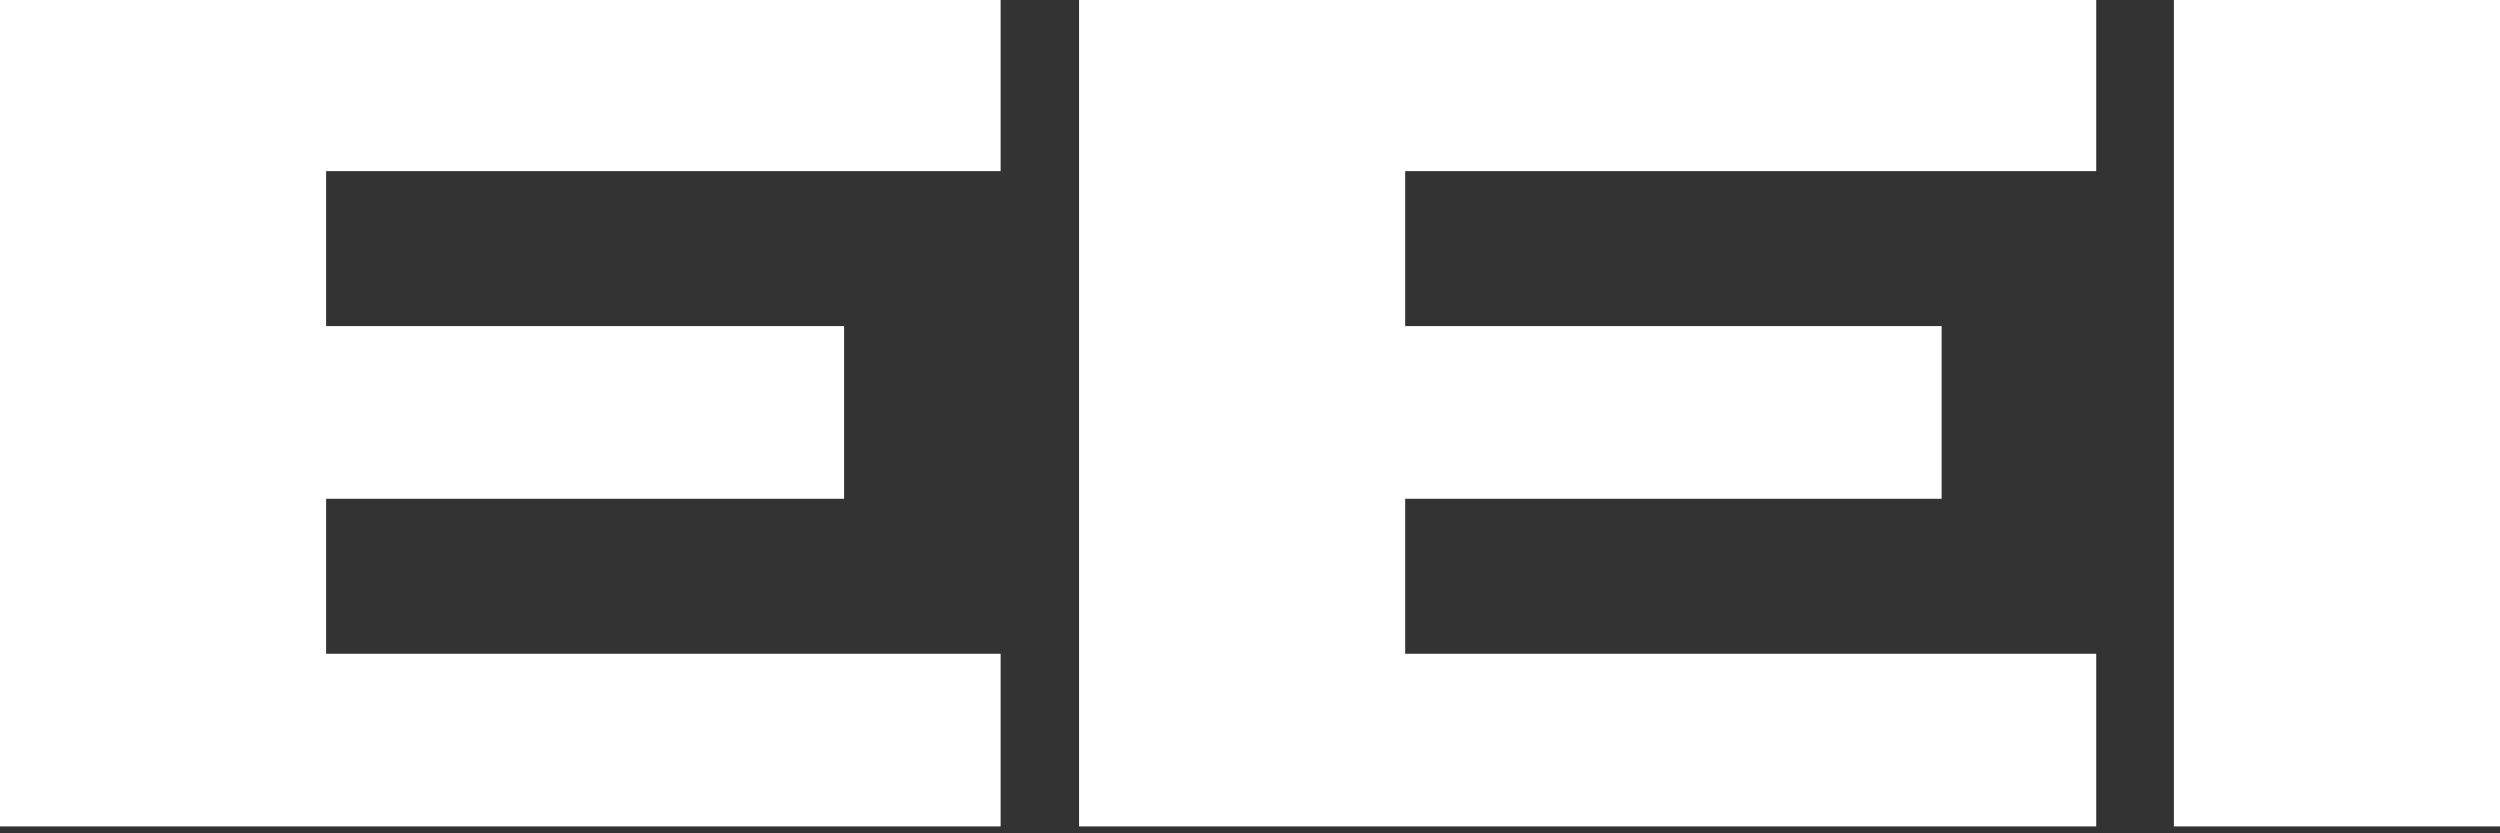
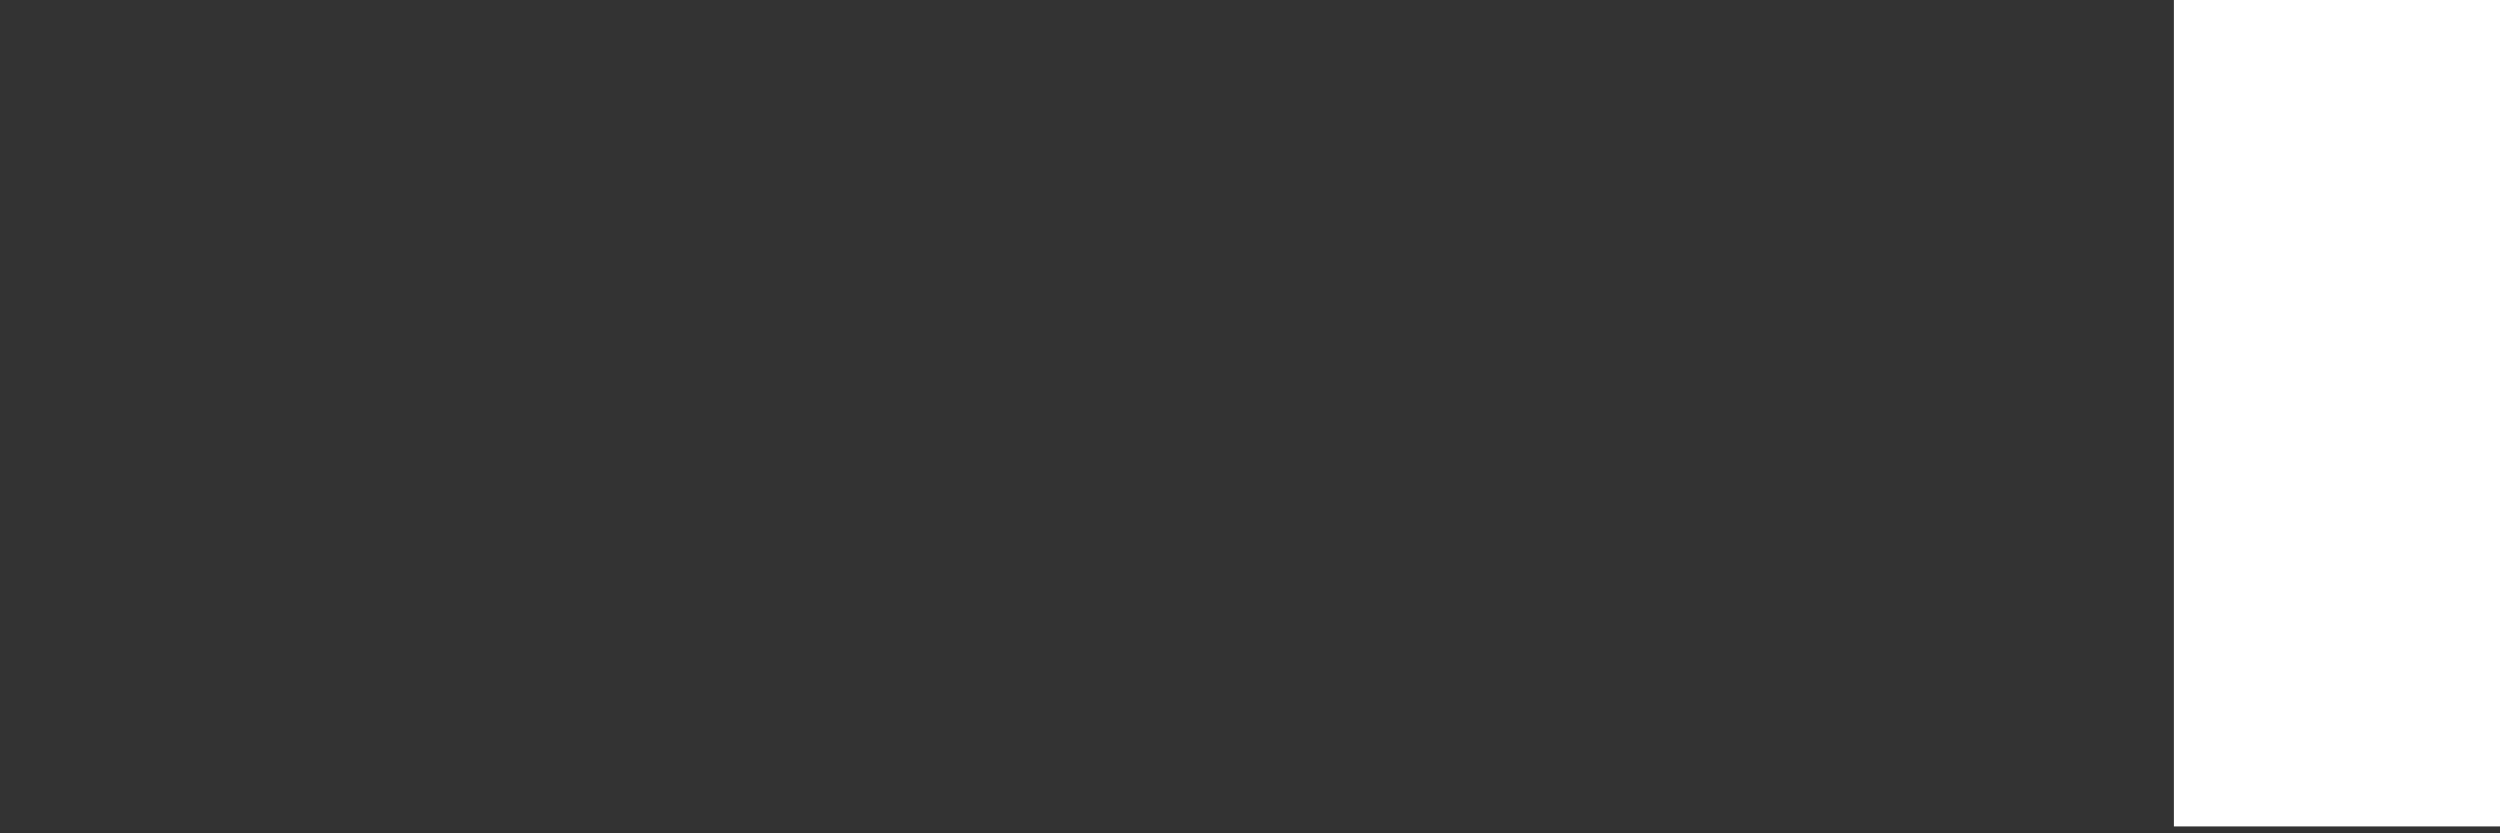
<svg xmlns="http://www.w3.org/2000/svg" width="102" height="34" viewBox="0 0 102 34" fill="none">
  <rect x="0" y="0" width="102" height="34" fill="#333333" stroke="none" />
-   <path d="M40.825 0V6.982H13.305V13.305H34.439V20.35H13.305V26.673H40.825V33.718H0V0H40.825Z" fill="white" />
-   <path d="M85.526 0V6.982H57.331V13.305H79.218V20.35H57.331V26.673H85.526V33.718H44.026V0H85.526Z" fill="white" />
-   <path d="M102 0H88.695V33.718H102V0Z" fill="white" />
+   <path d="M102 0H88.695V33.718H102V0" fill="white" />
</svg>